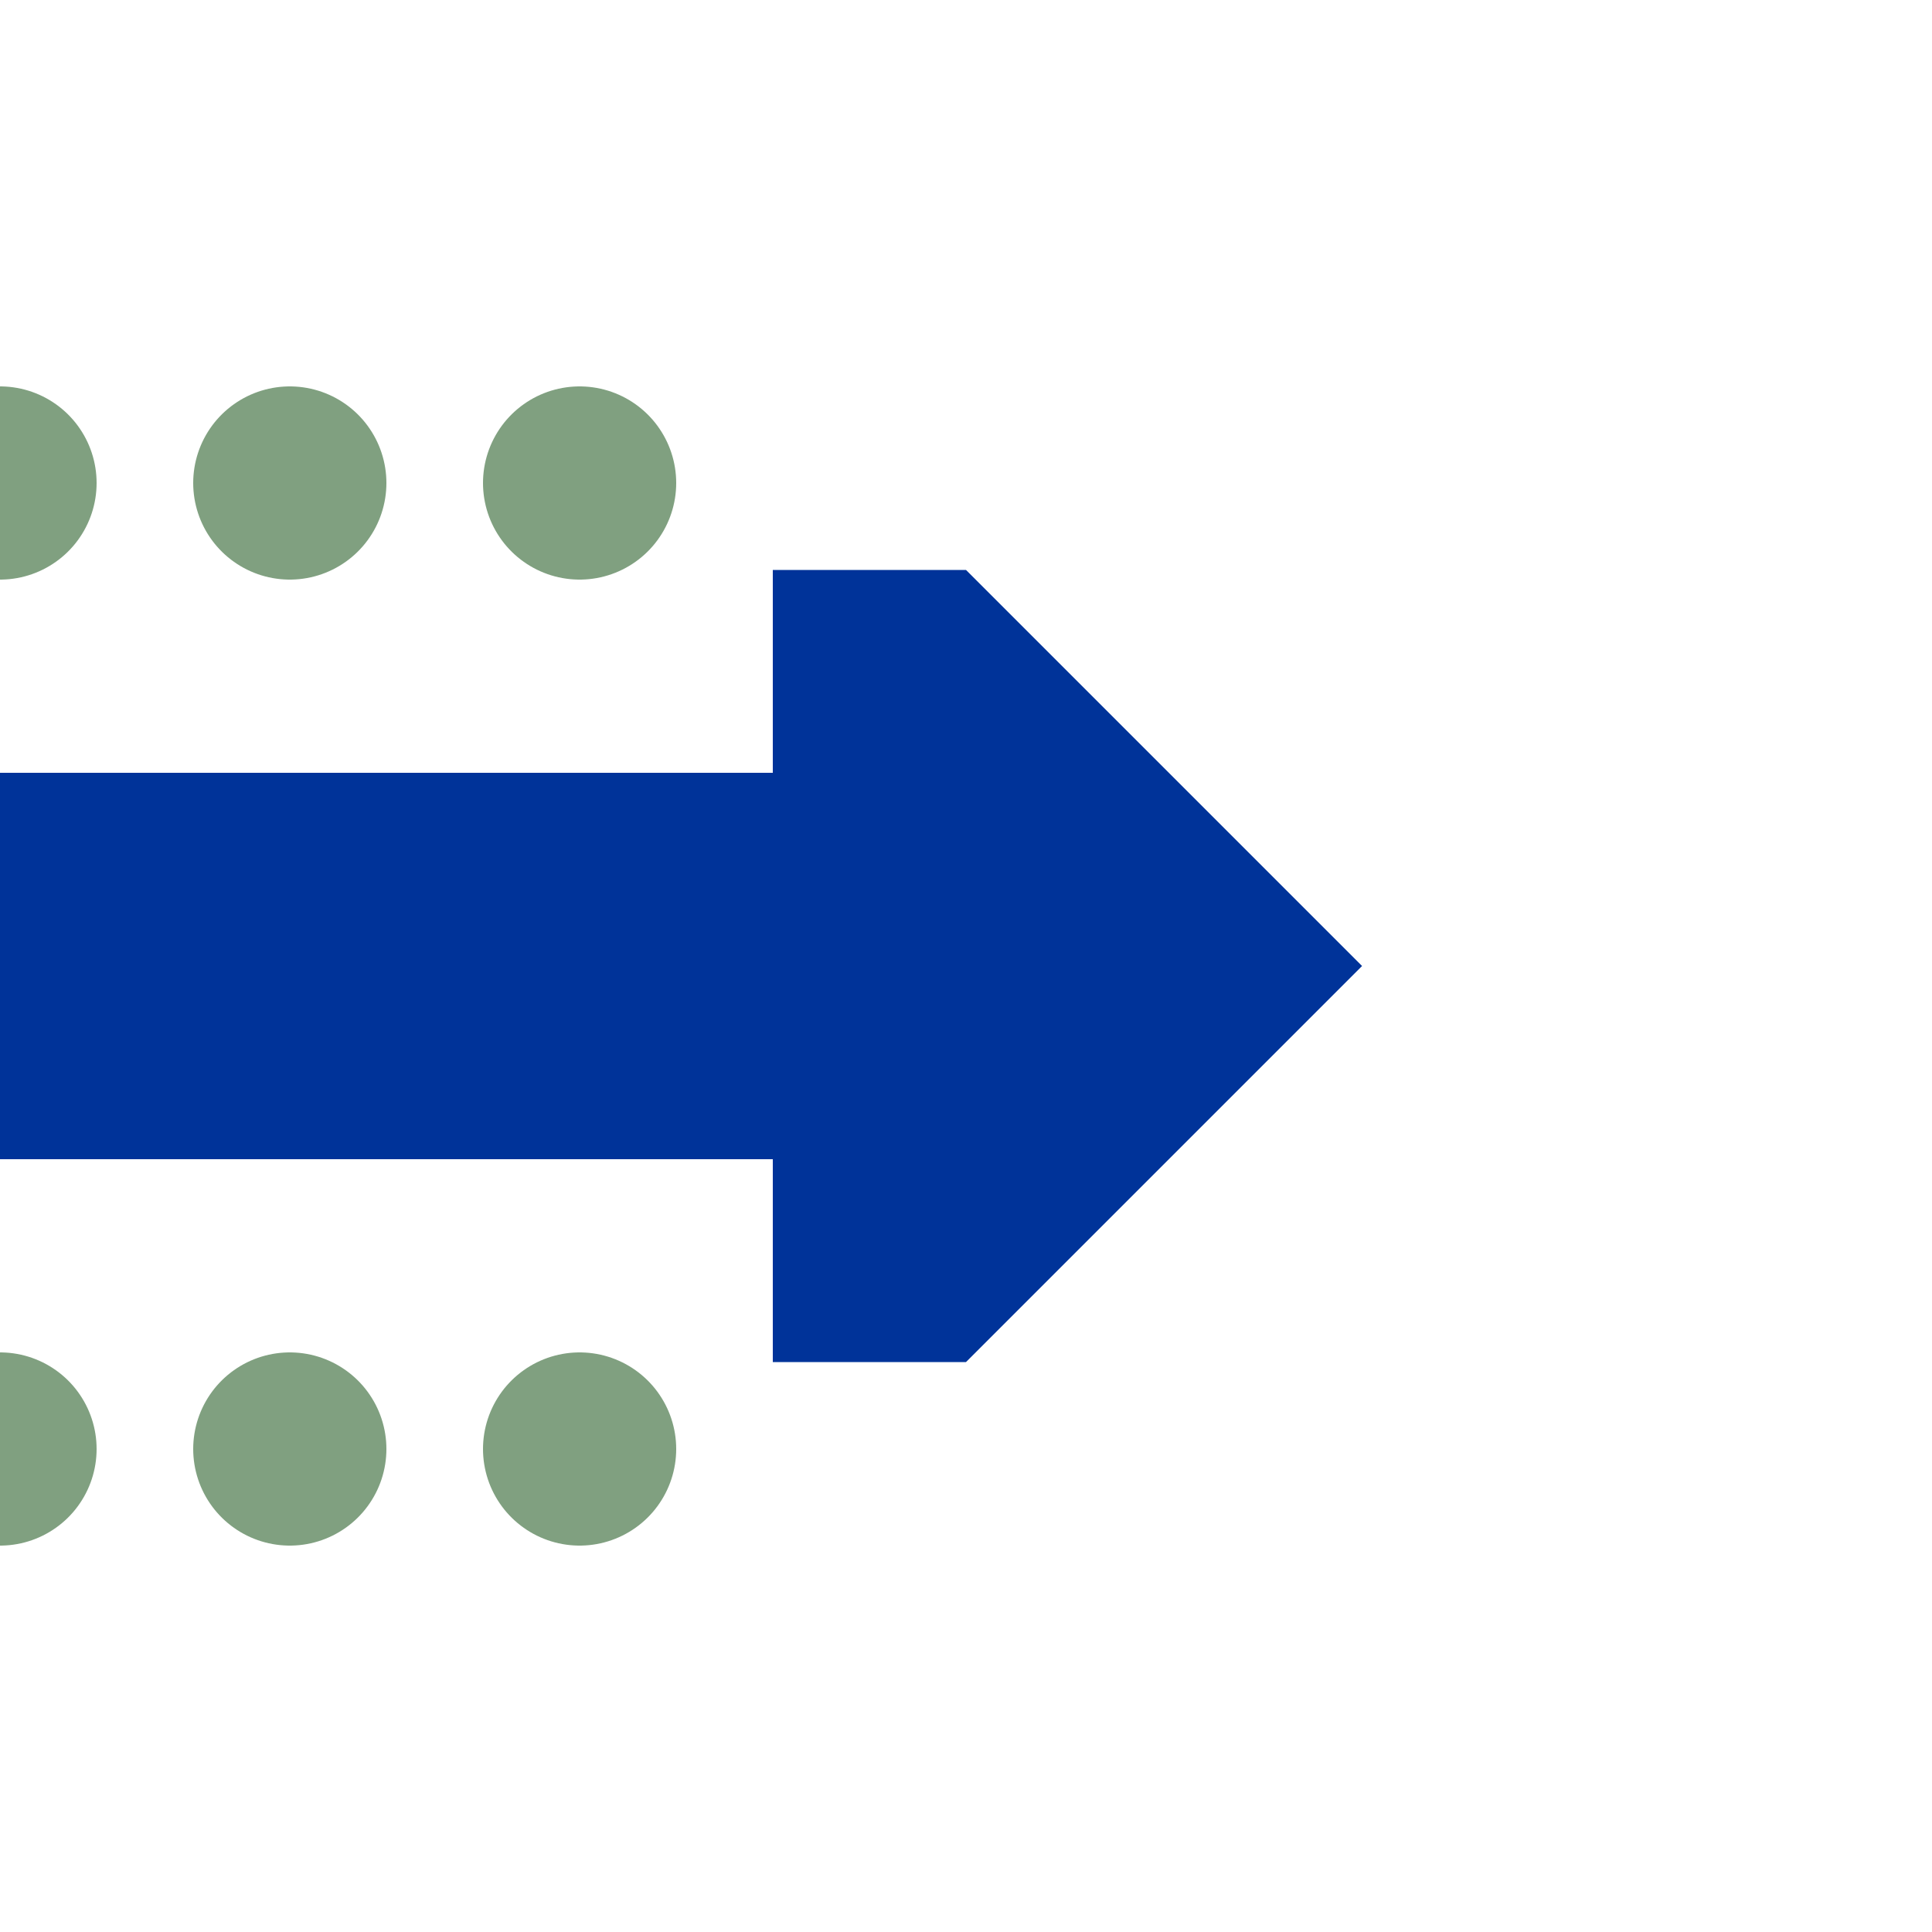
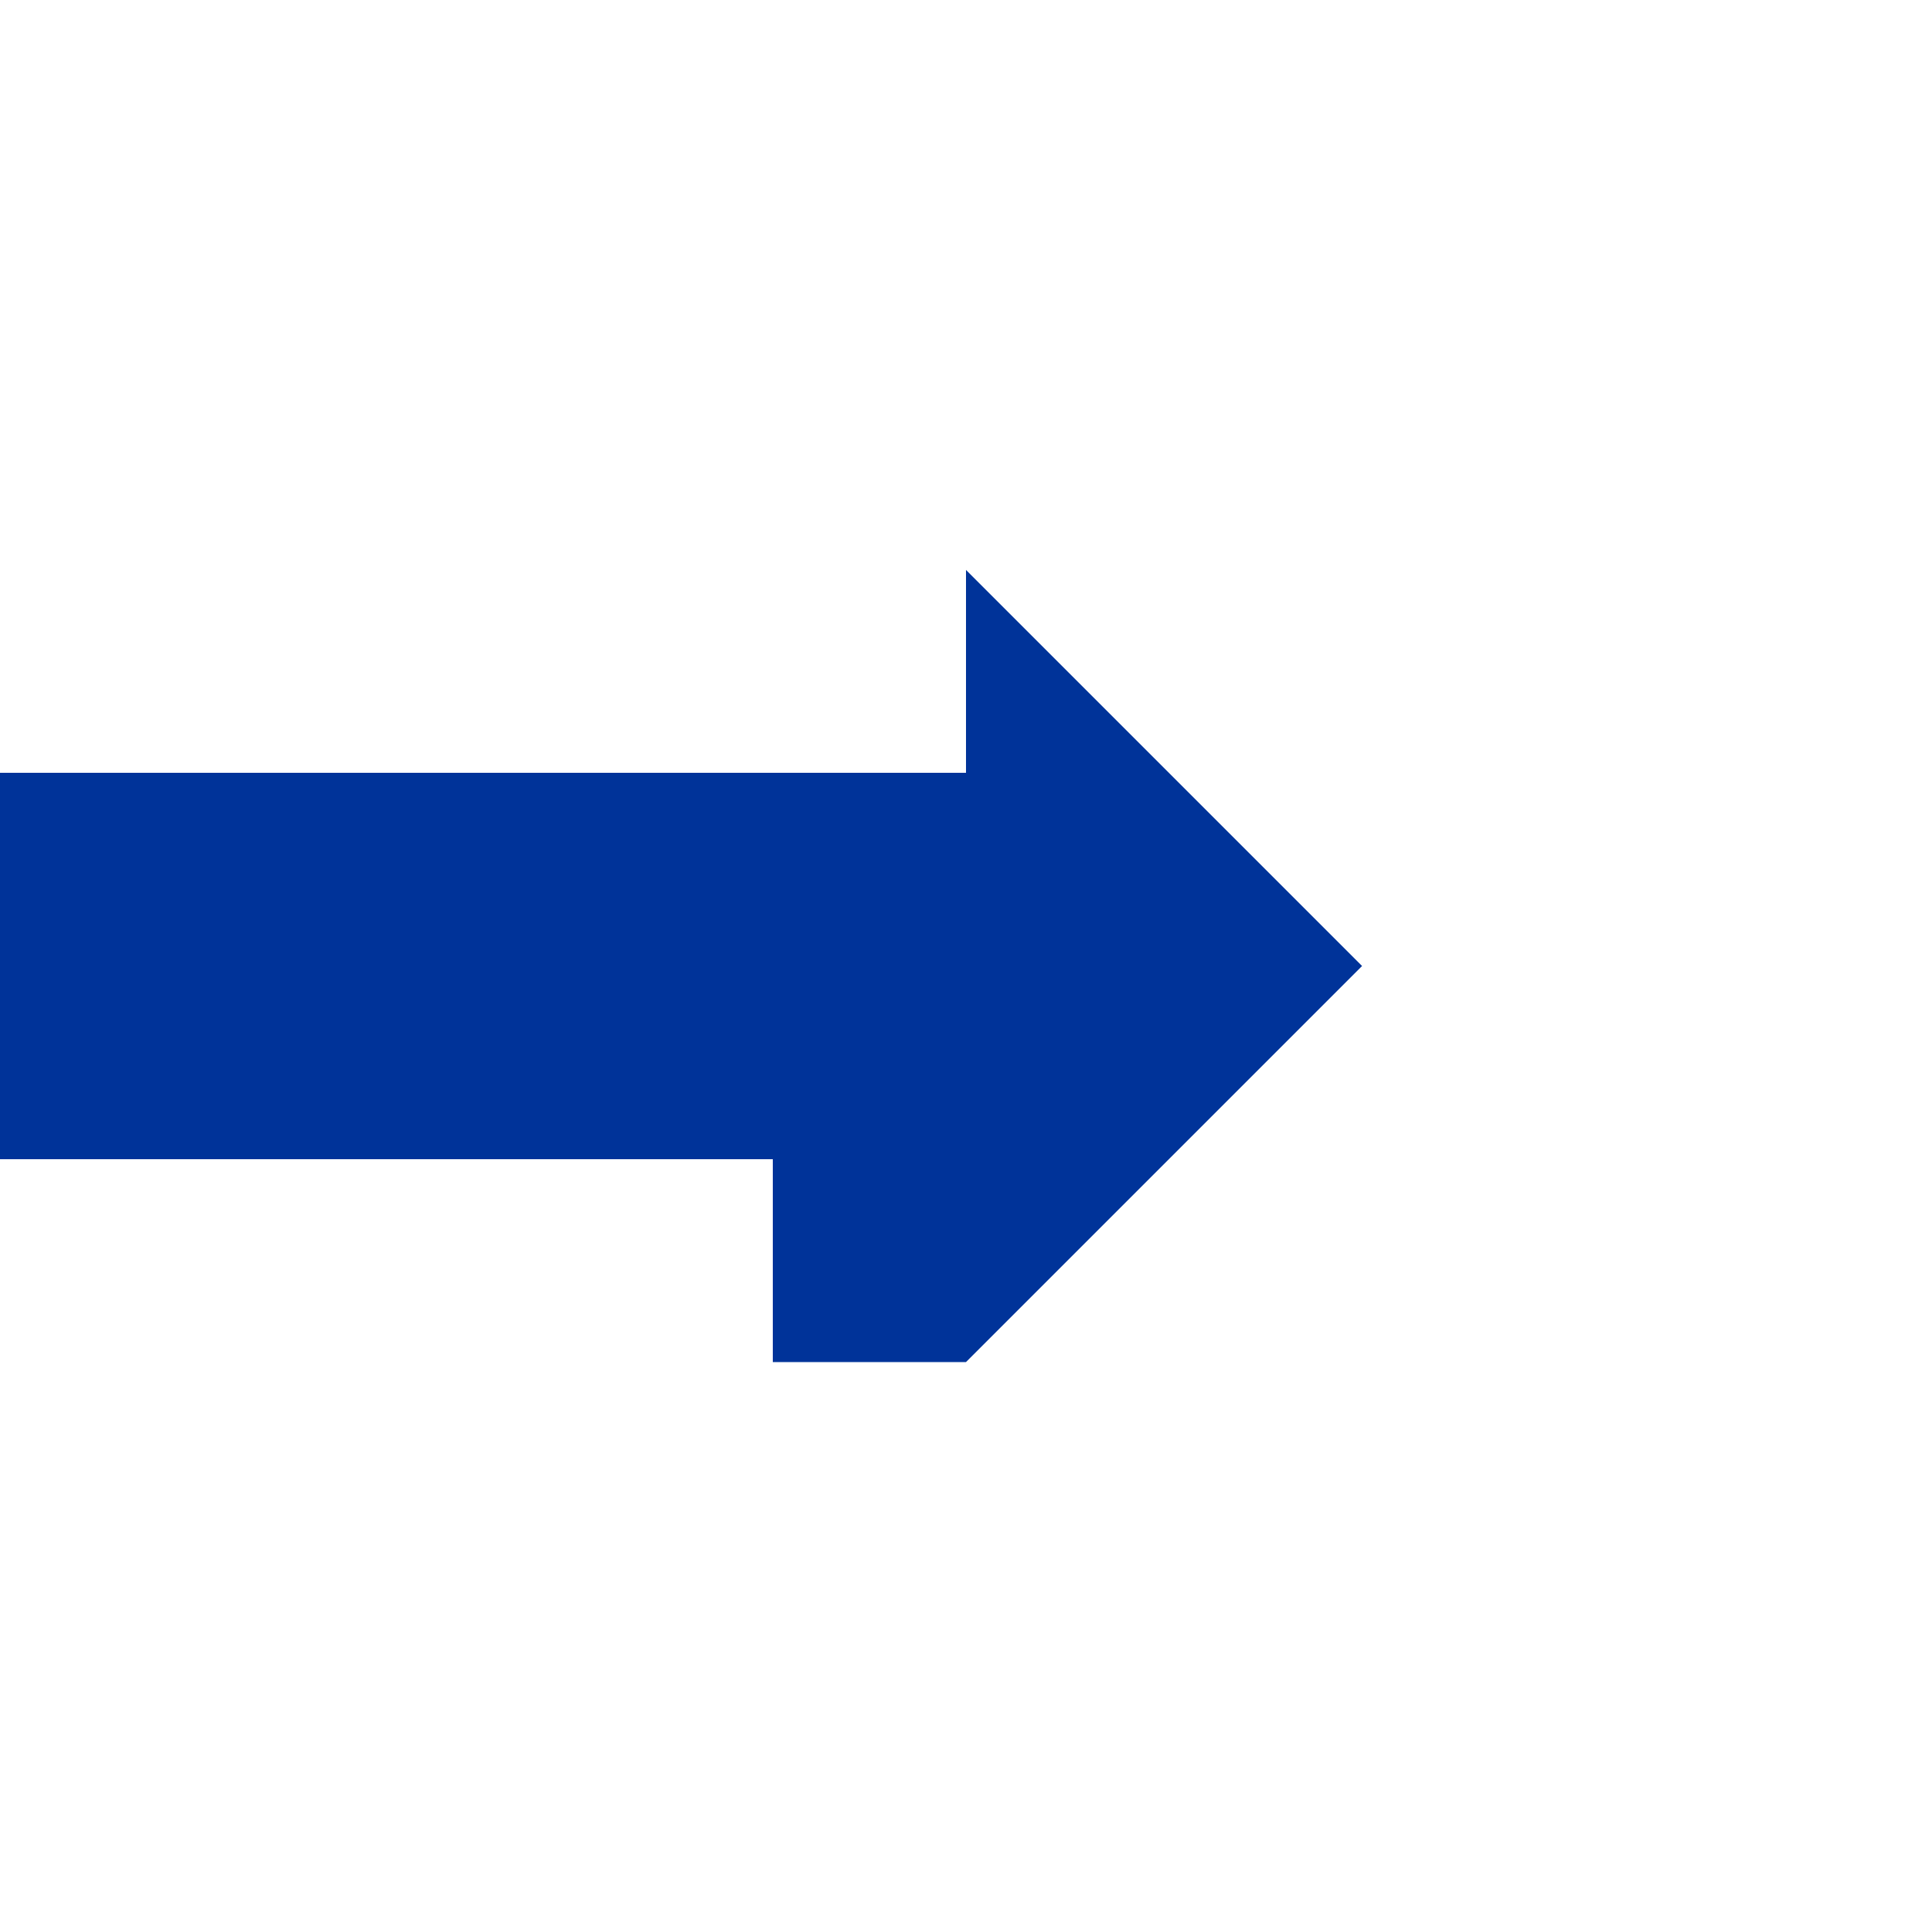
<svg xmlns="http://www.w3.org/2000/svg" width="500" height="500">
  <title>uhCONTfq</title>
-   <path stroke="#80A080" d="M 0,125 H 200 M 0,375 H 200" stroke-width="50" stroke-linecap="round" stroke-dasharray="0,75" />
-   <path fill="#003399" d="M 352.5,250 250,147.5 H 200 V 200 H 0 v 100 H 200 v 52.5 h 50" />
+   <path fill="#003399" d="M 352.5,250 250,147.5 V 200 H 0 v 100 H 200 v 52.5 h 50" />
</svg>